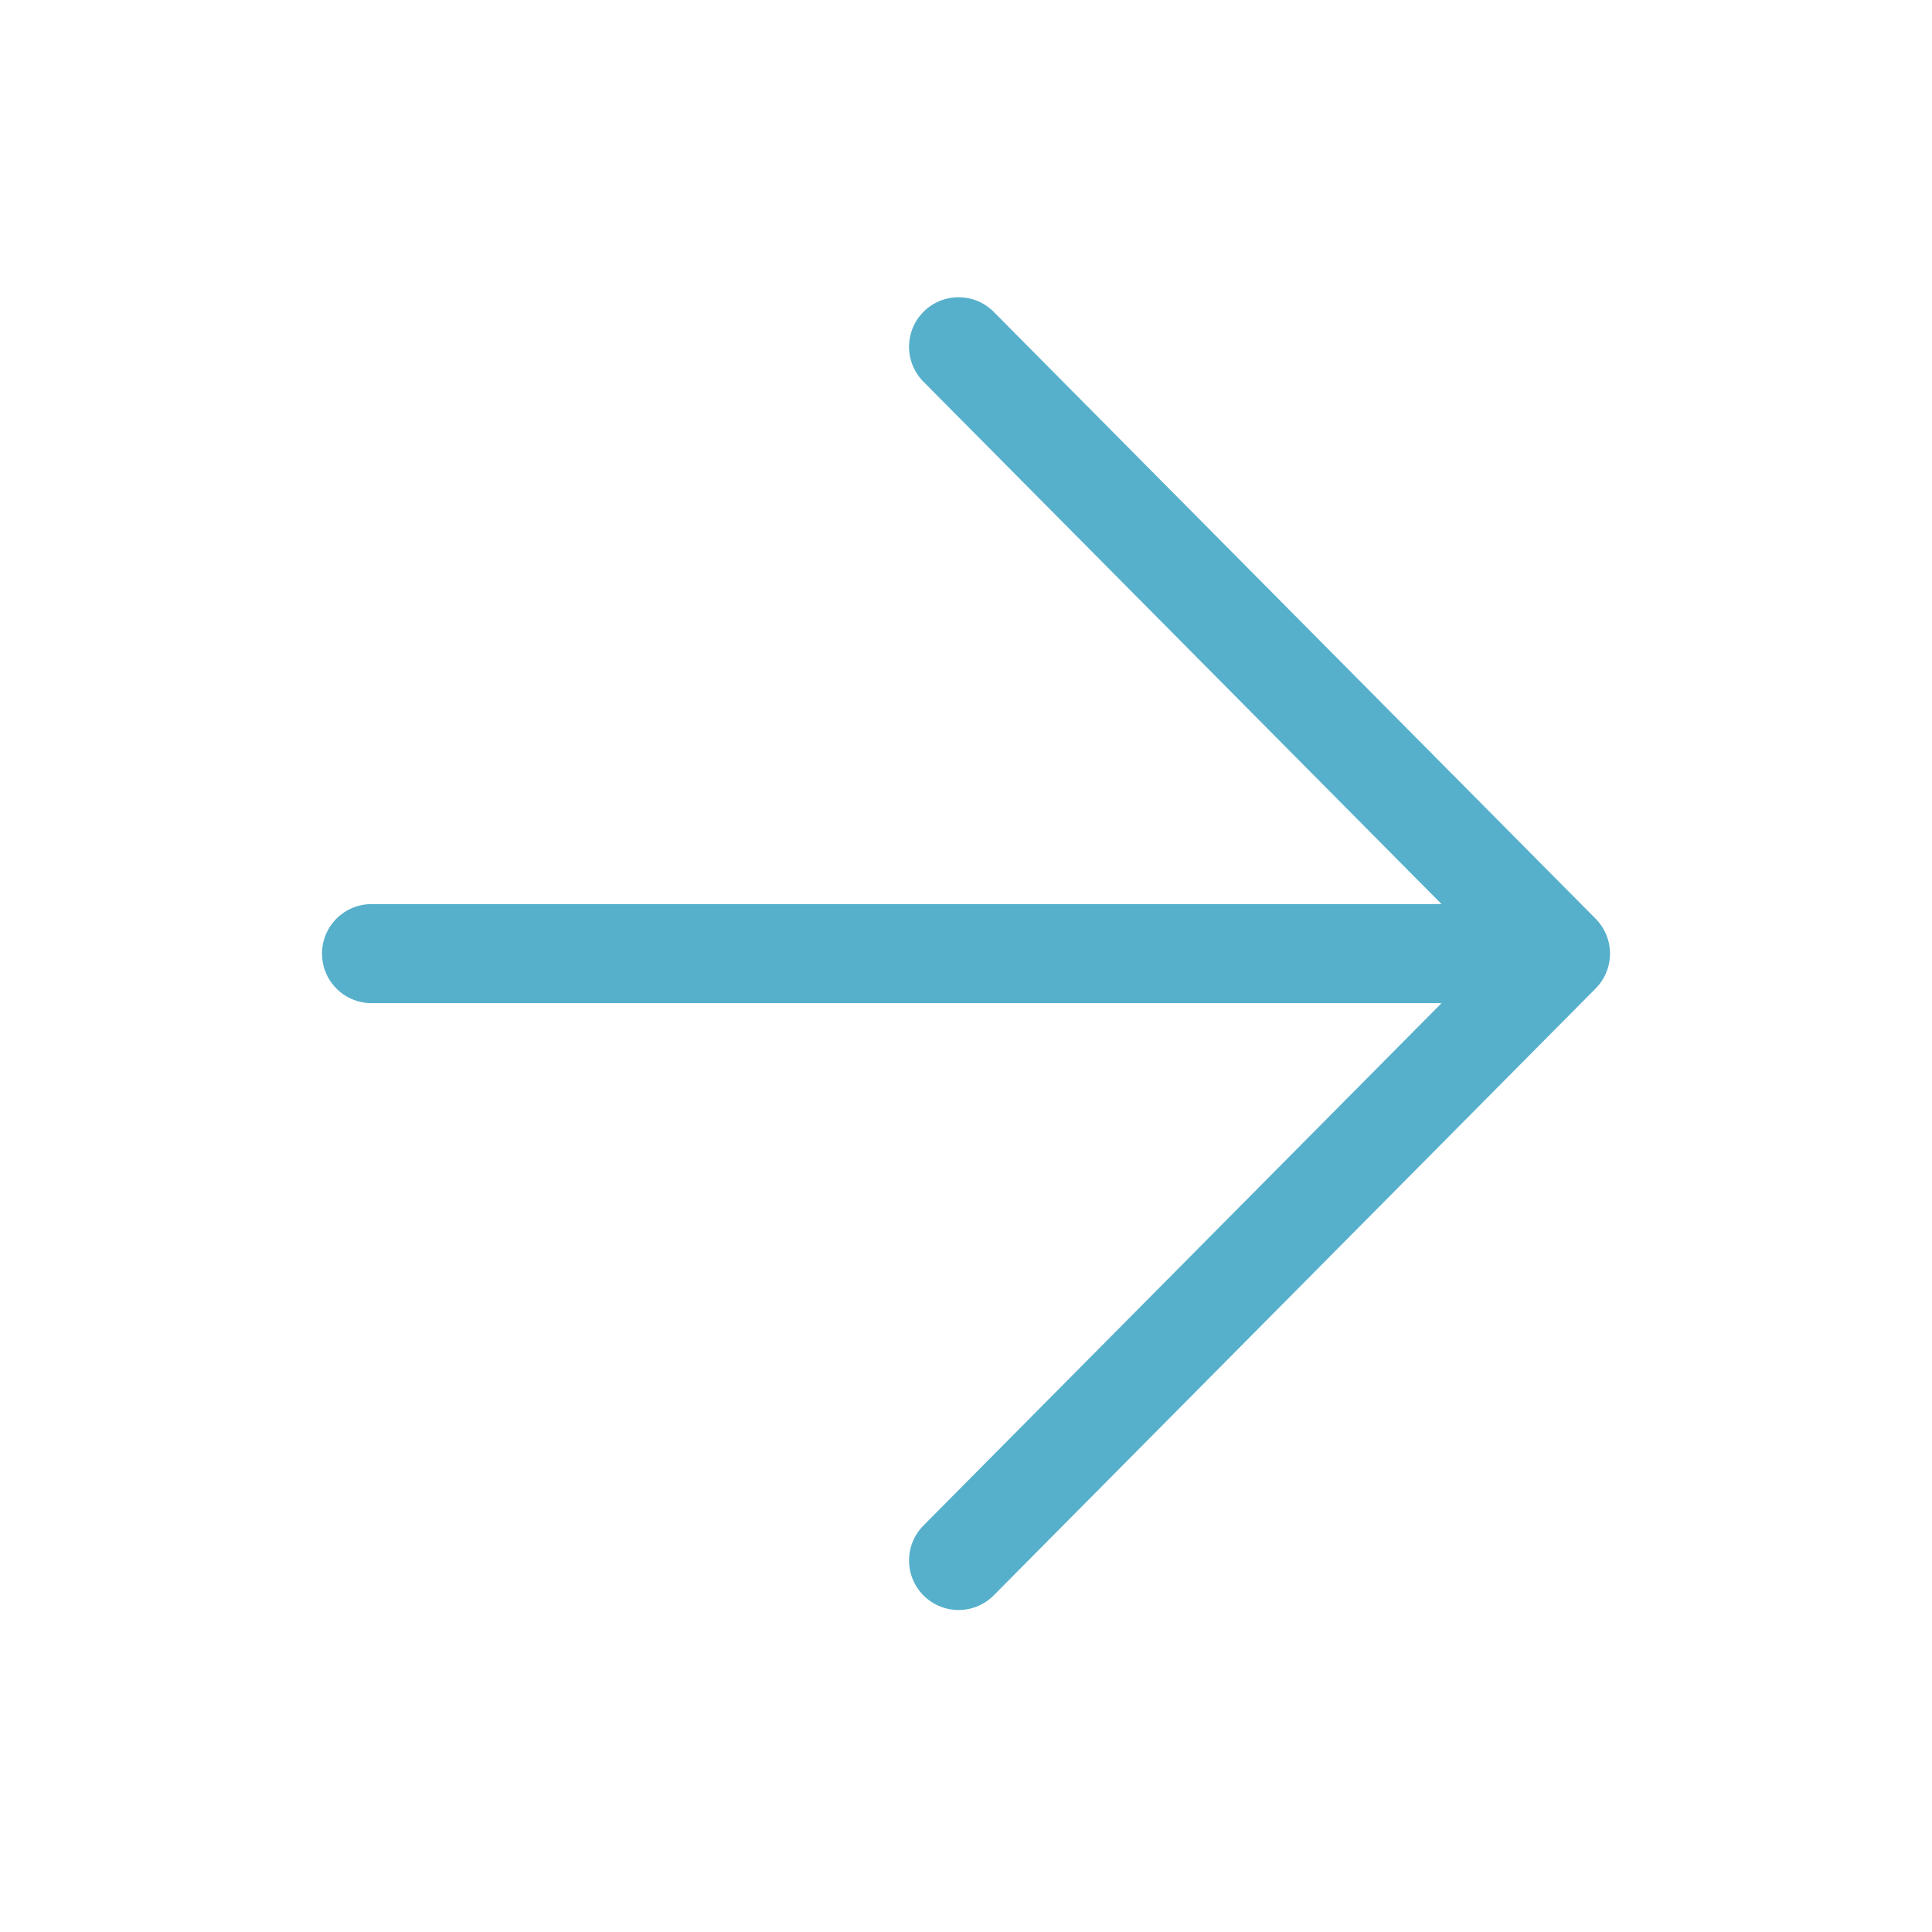
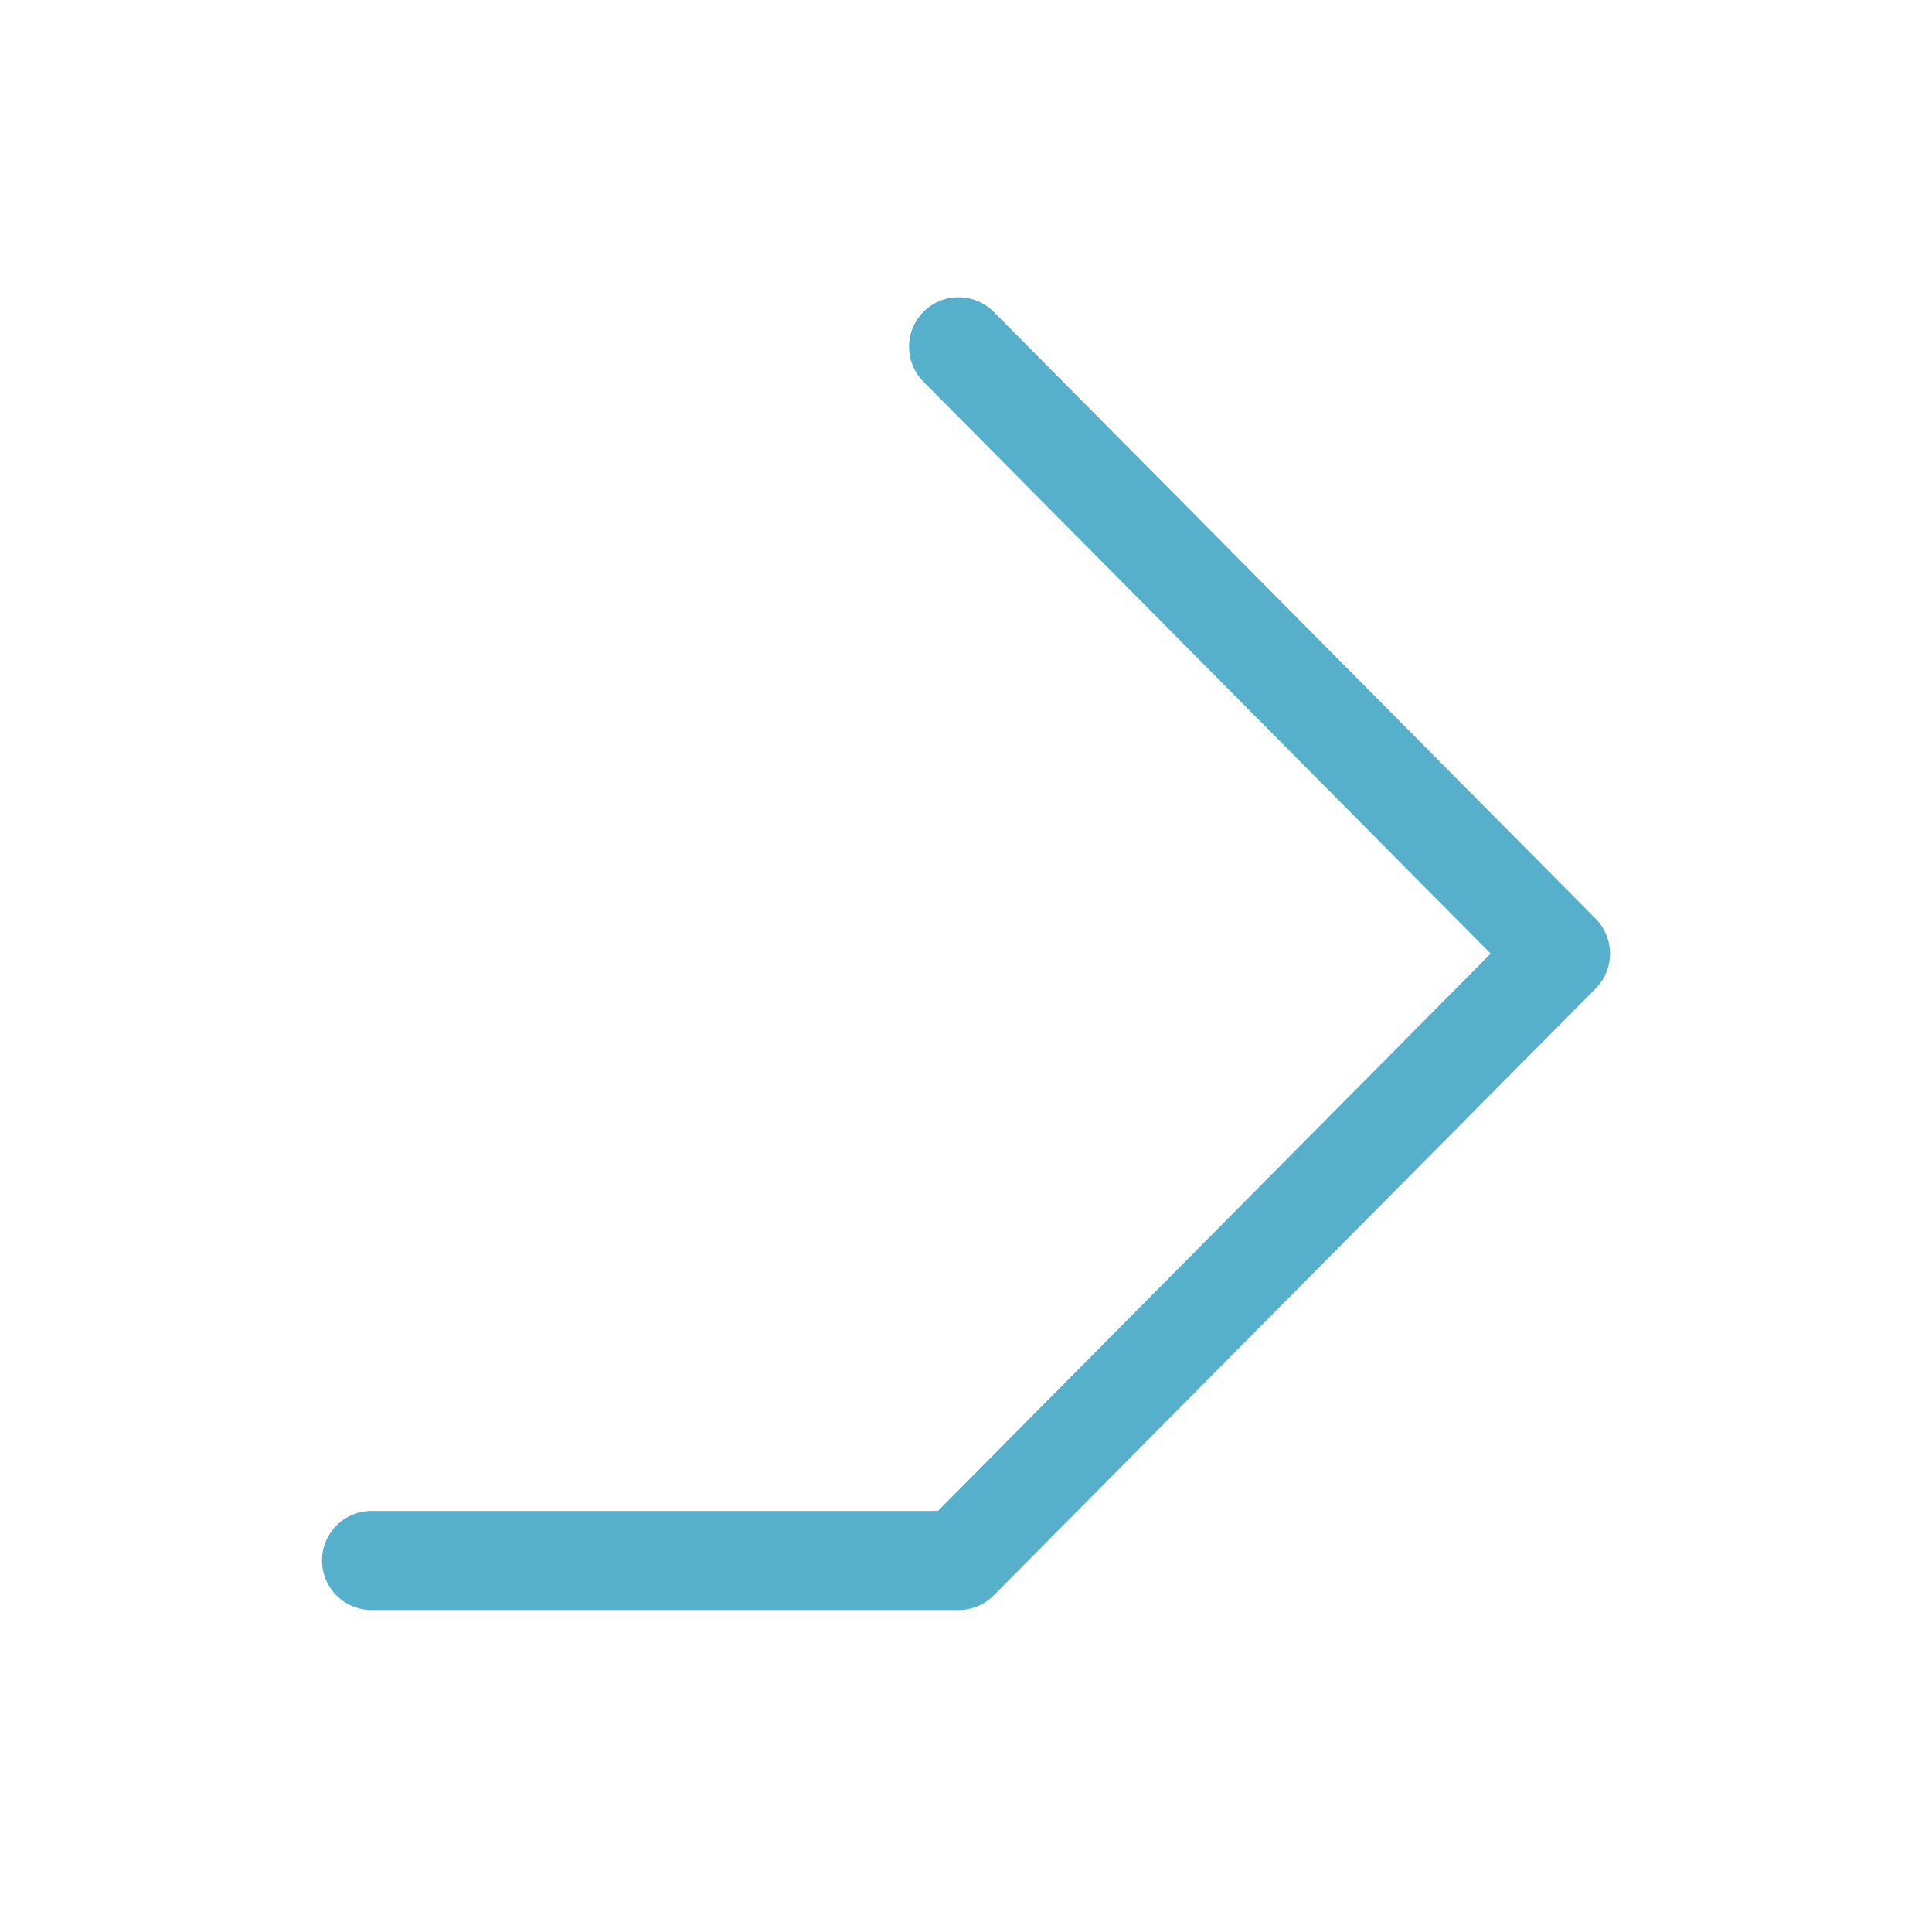
<svg xmlns="http://www.w3.org/2000/svg" version="1.1" id="Ebene_1" x="0px" y="0px" width="46px" height="46px" viewBox="0 0 78 78" style="enable-background:new 0 0 78 78;" xml:space="preserve">
  <style type="text/css">
	.st0{fill:none;stroke:#56B0CB;stroke-width:4;stroke-linecap:round;stroke-linejoin:round;}
</style>
  <g id="icons_x2F_linkbox_x5F_pfeil">
    <g id="Group" transform="translate(15, 14)">
-       <path id="Stroke-1" class="st0" d="M23.7,0L48,24.5L23.7,49 M48,24.5H0" />
+       <path id="Stroke-1" class="st0" d="M23.7,0L48,24.5L23.7,49 H0" />
    </g>
  </g>
</svg>